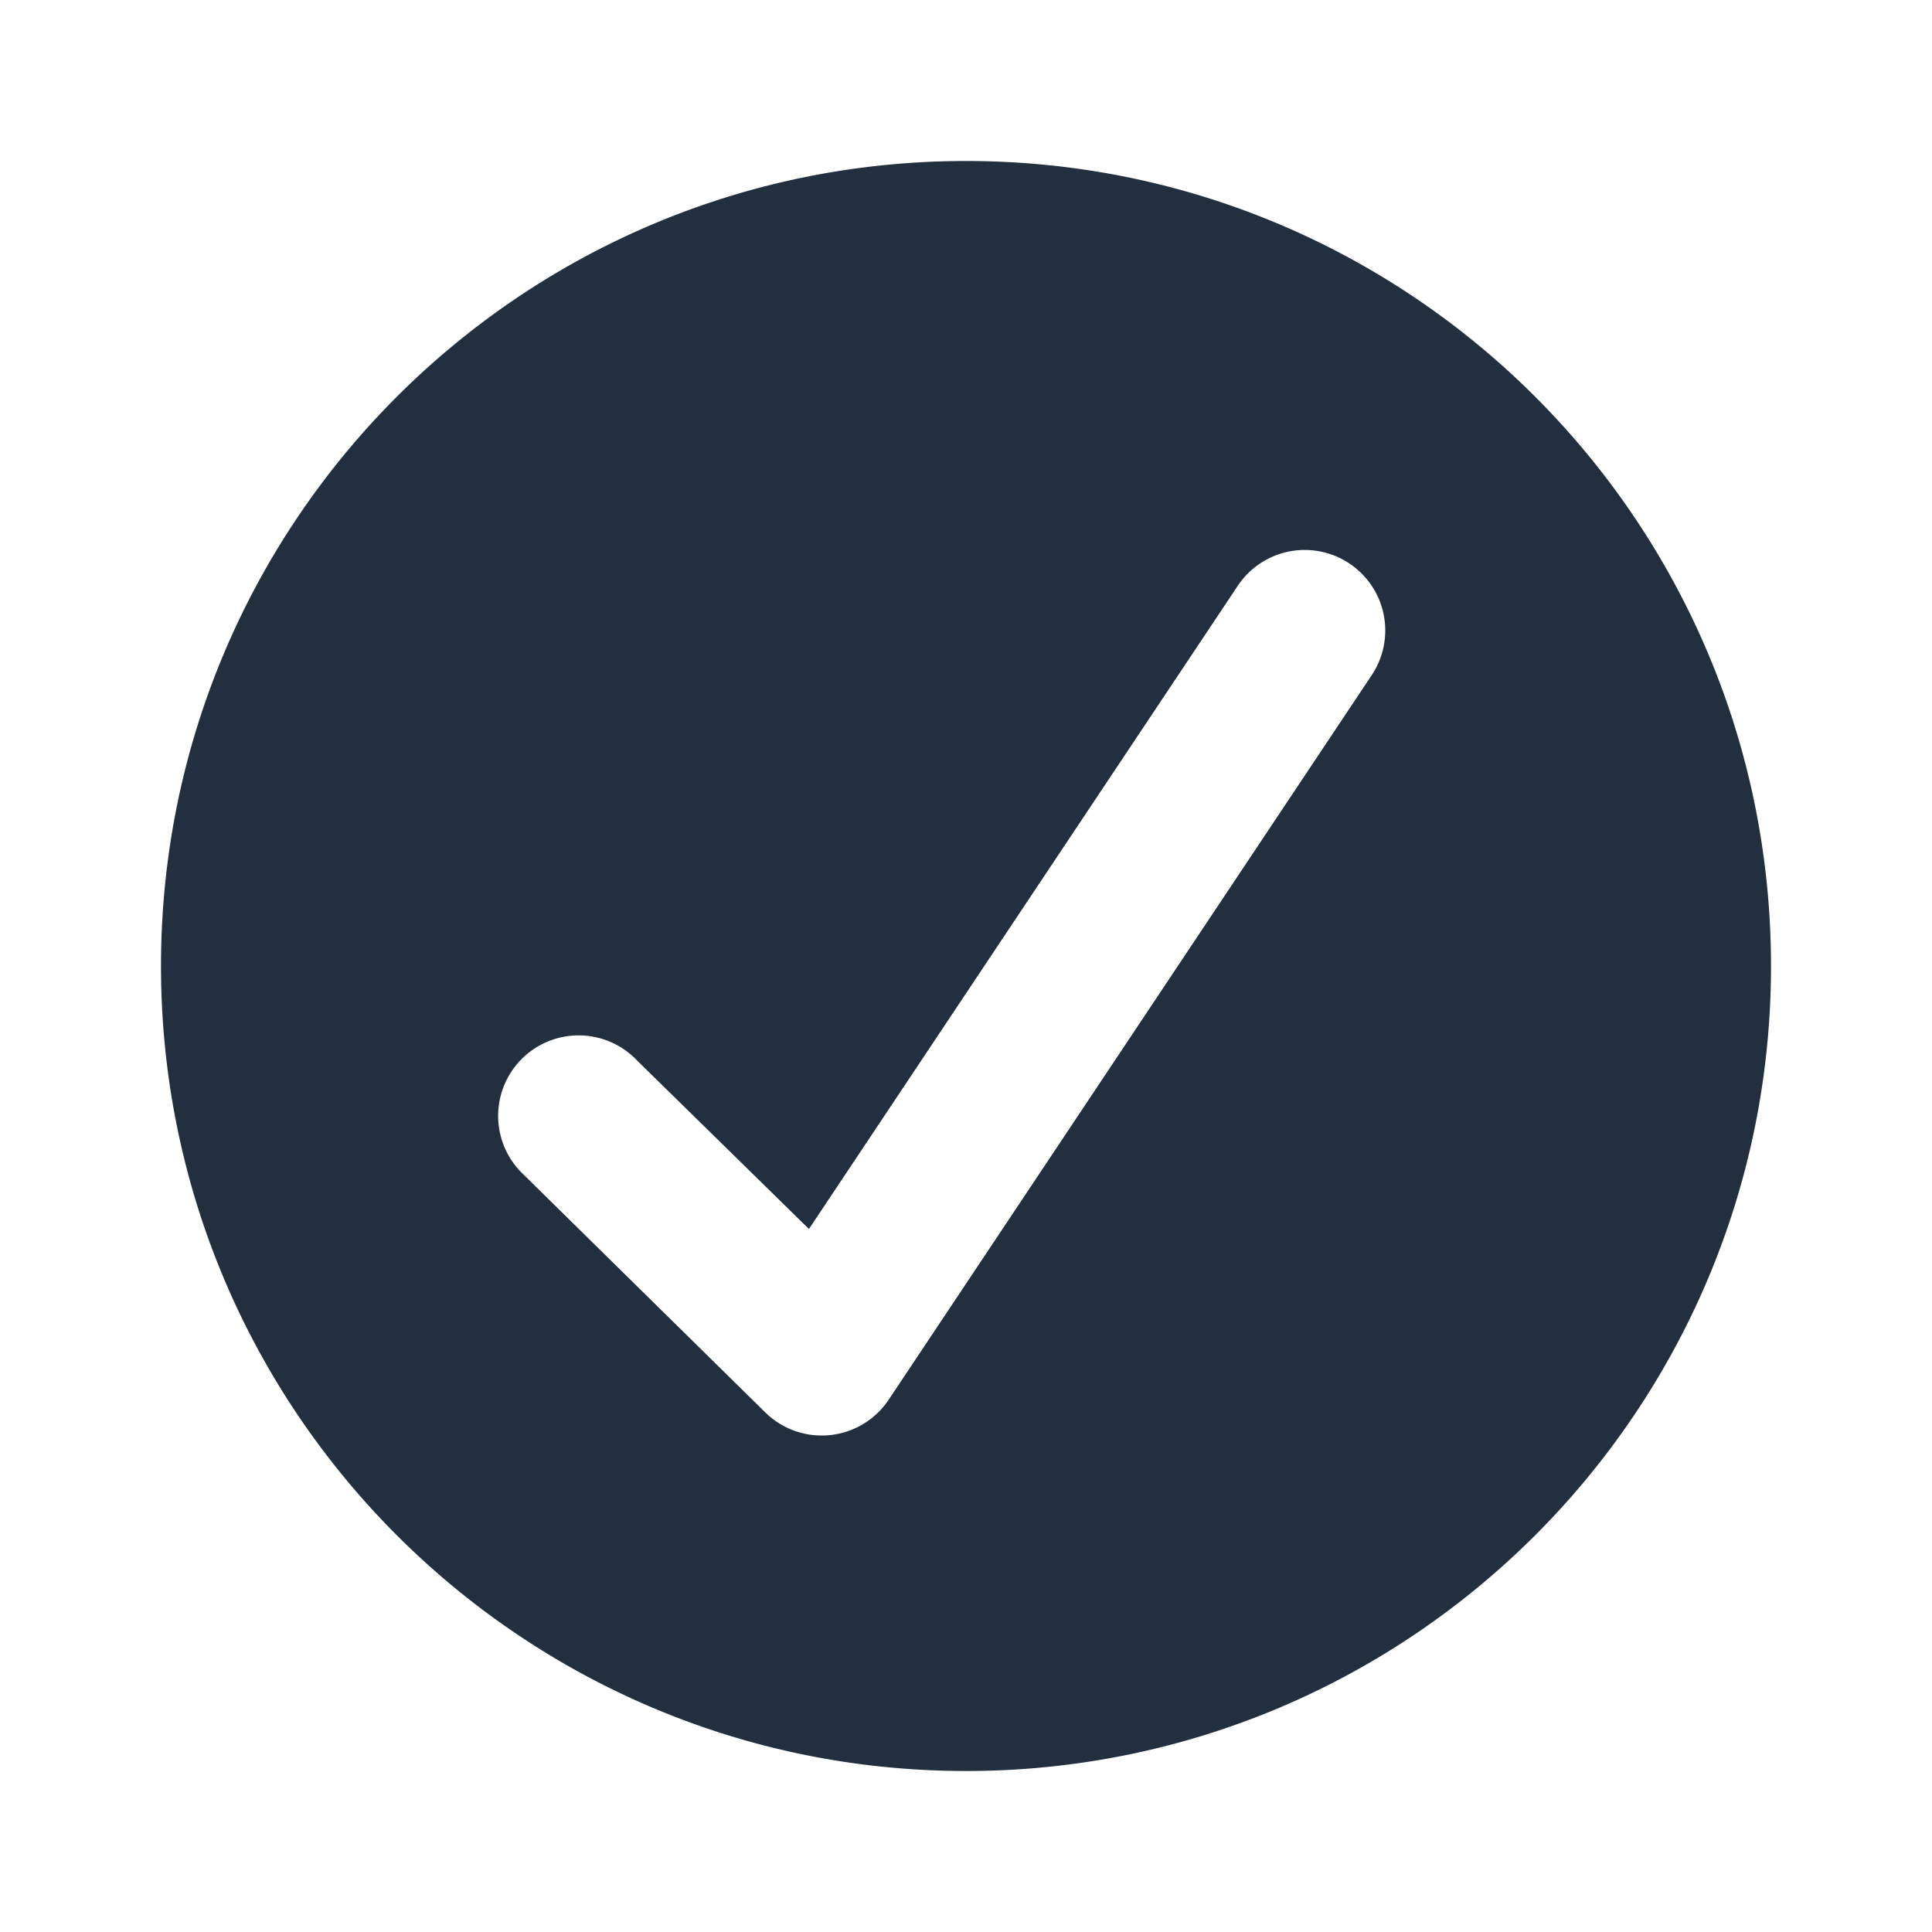
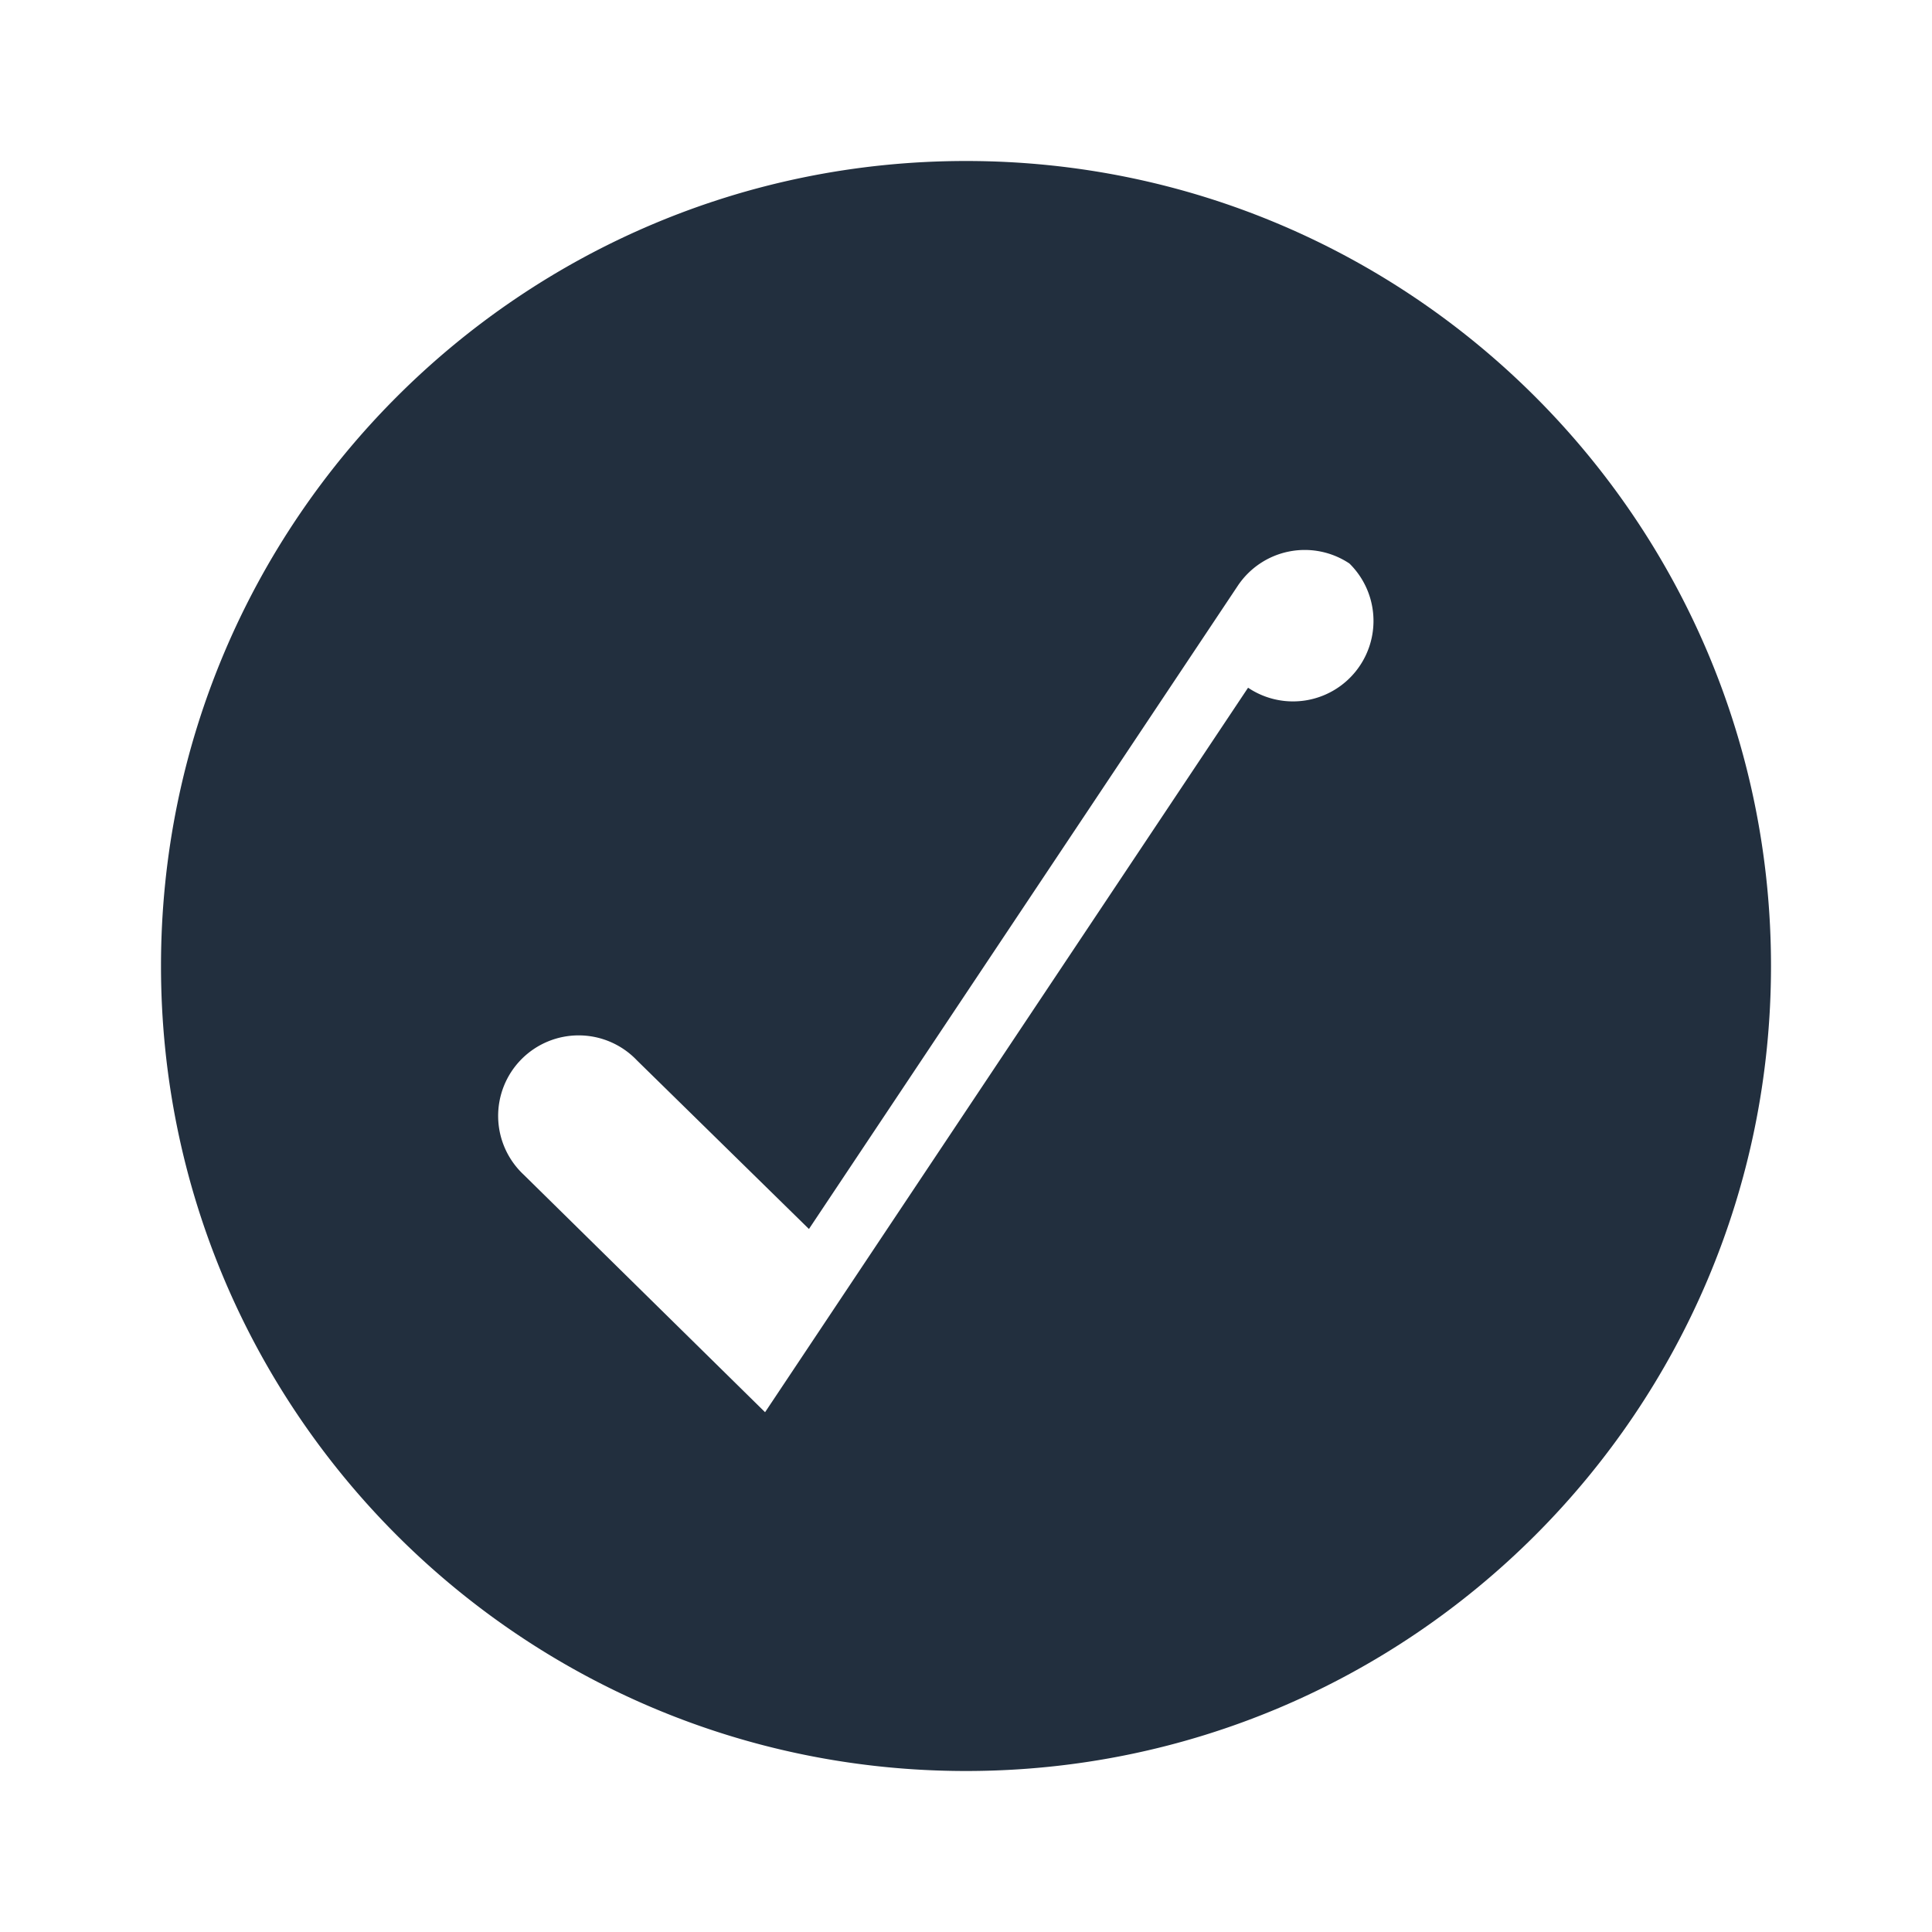
<svg xmlns="http://www.w3.org/2000/svg" width="24" height="24" fill="none" viewBox="0 0 24 24">
-   <path fill="#222F3E" fill-rule="evenodd" d="M12 2c5.523 0 10 4.477 10 10s-4.477 10-10 10S2 17.523 2 12 6.477 2 12 2Zm4.763 5a1 1 0 0 0-1.387.277l-5.327 7.99-2.135-2.093a1 1 0 1 0-1.407 1.42l2.997 2.949a1 1 0 0 0 1.536-.156l6-9A1 1 0 0 0 16.763 7Z" />
+   <path fill="#222F3E" fill-rule="evenodd" d="M12 2c5.523 0 10 4.477 10 10s-4.477 10-10 10S2 17.523 2 12 6.477 2 12 2Zm4.763 5a1 1 0 0 0-1.387.277l-5.327 7.99-2.135-2.093a1 1 0 1 0-1.407 1.42l2.997 2.949l6-9A1 1 0 0 0 16.763 7Z" />
</svg>